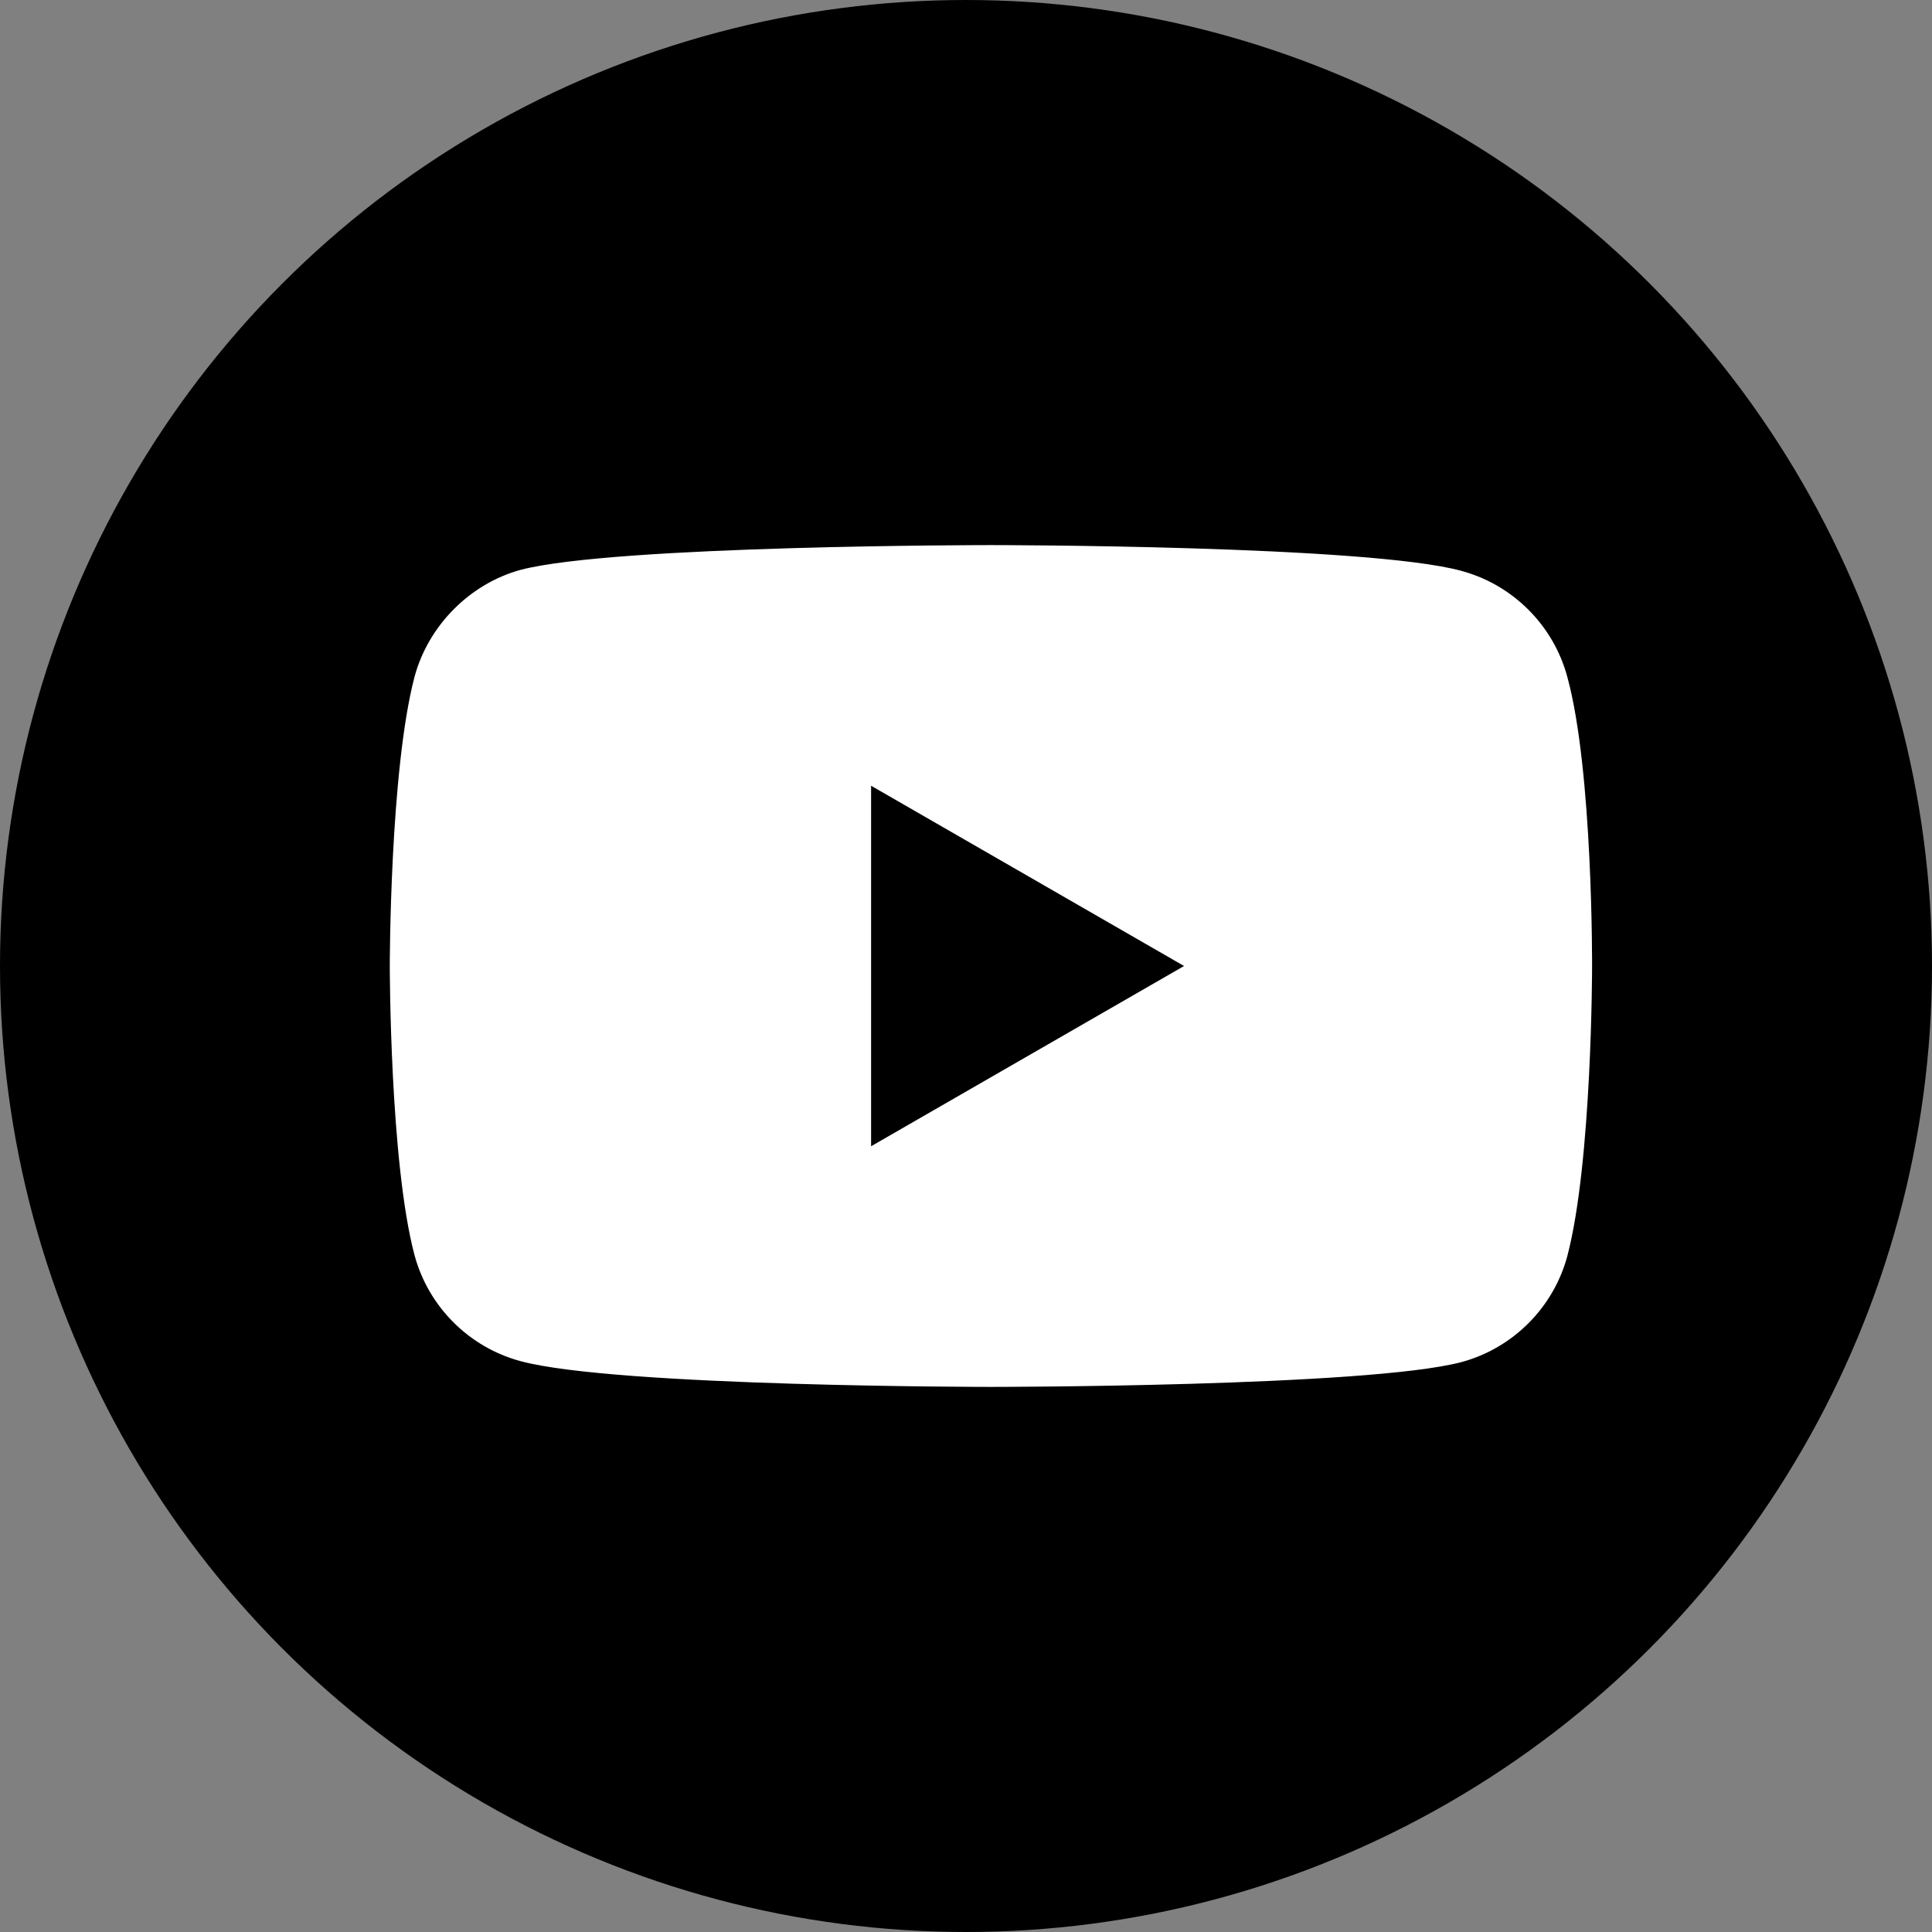
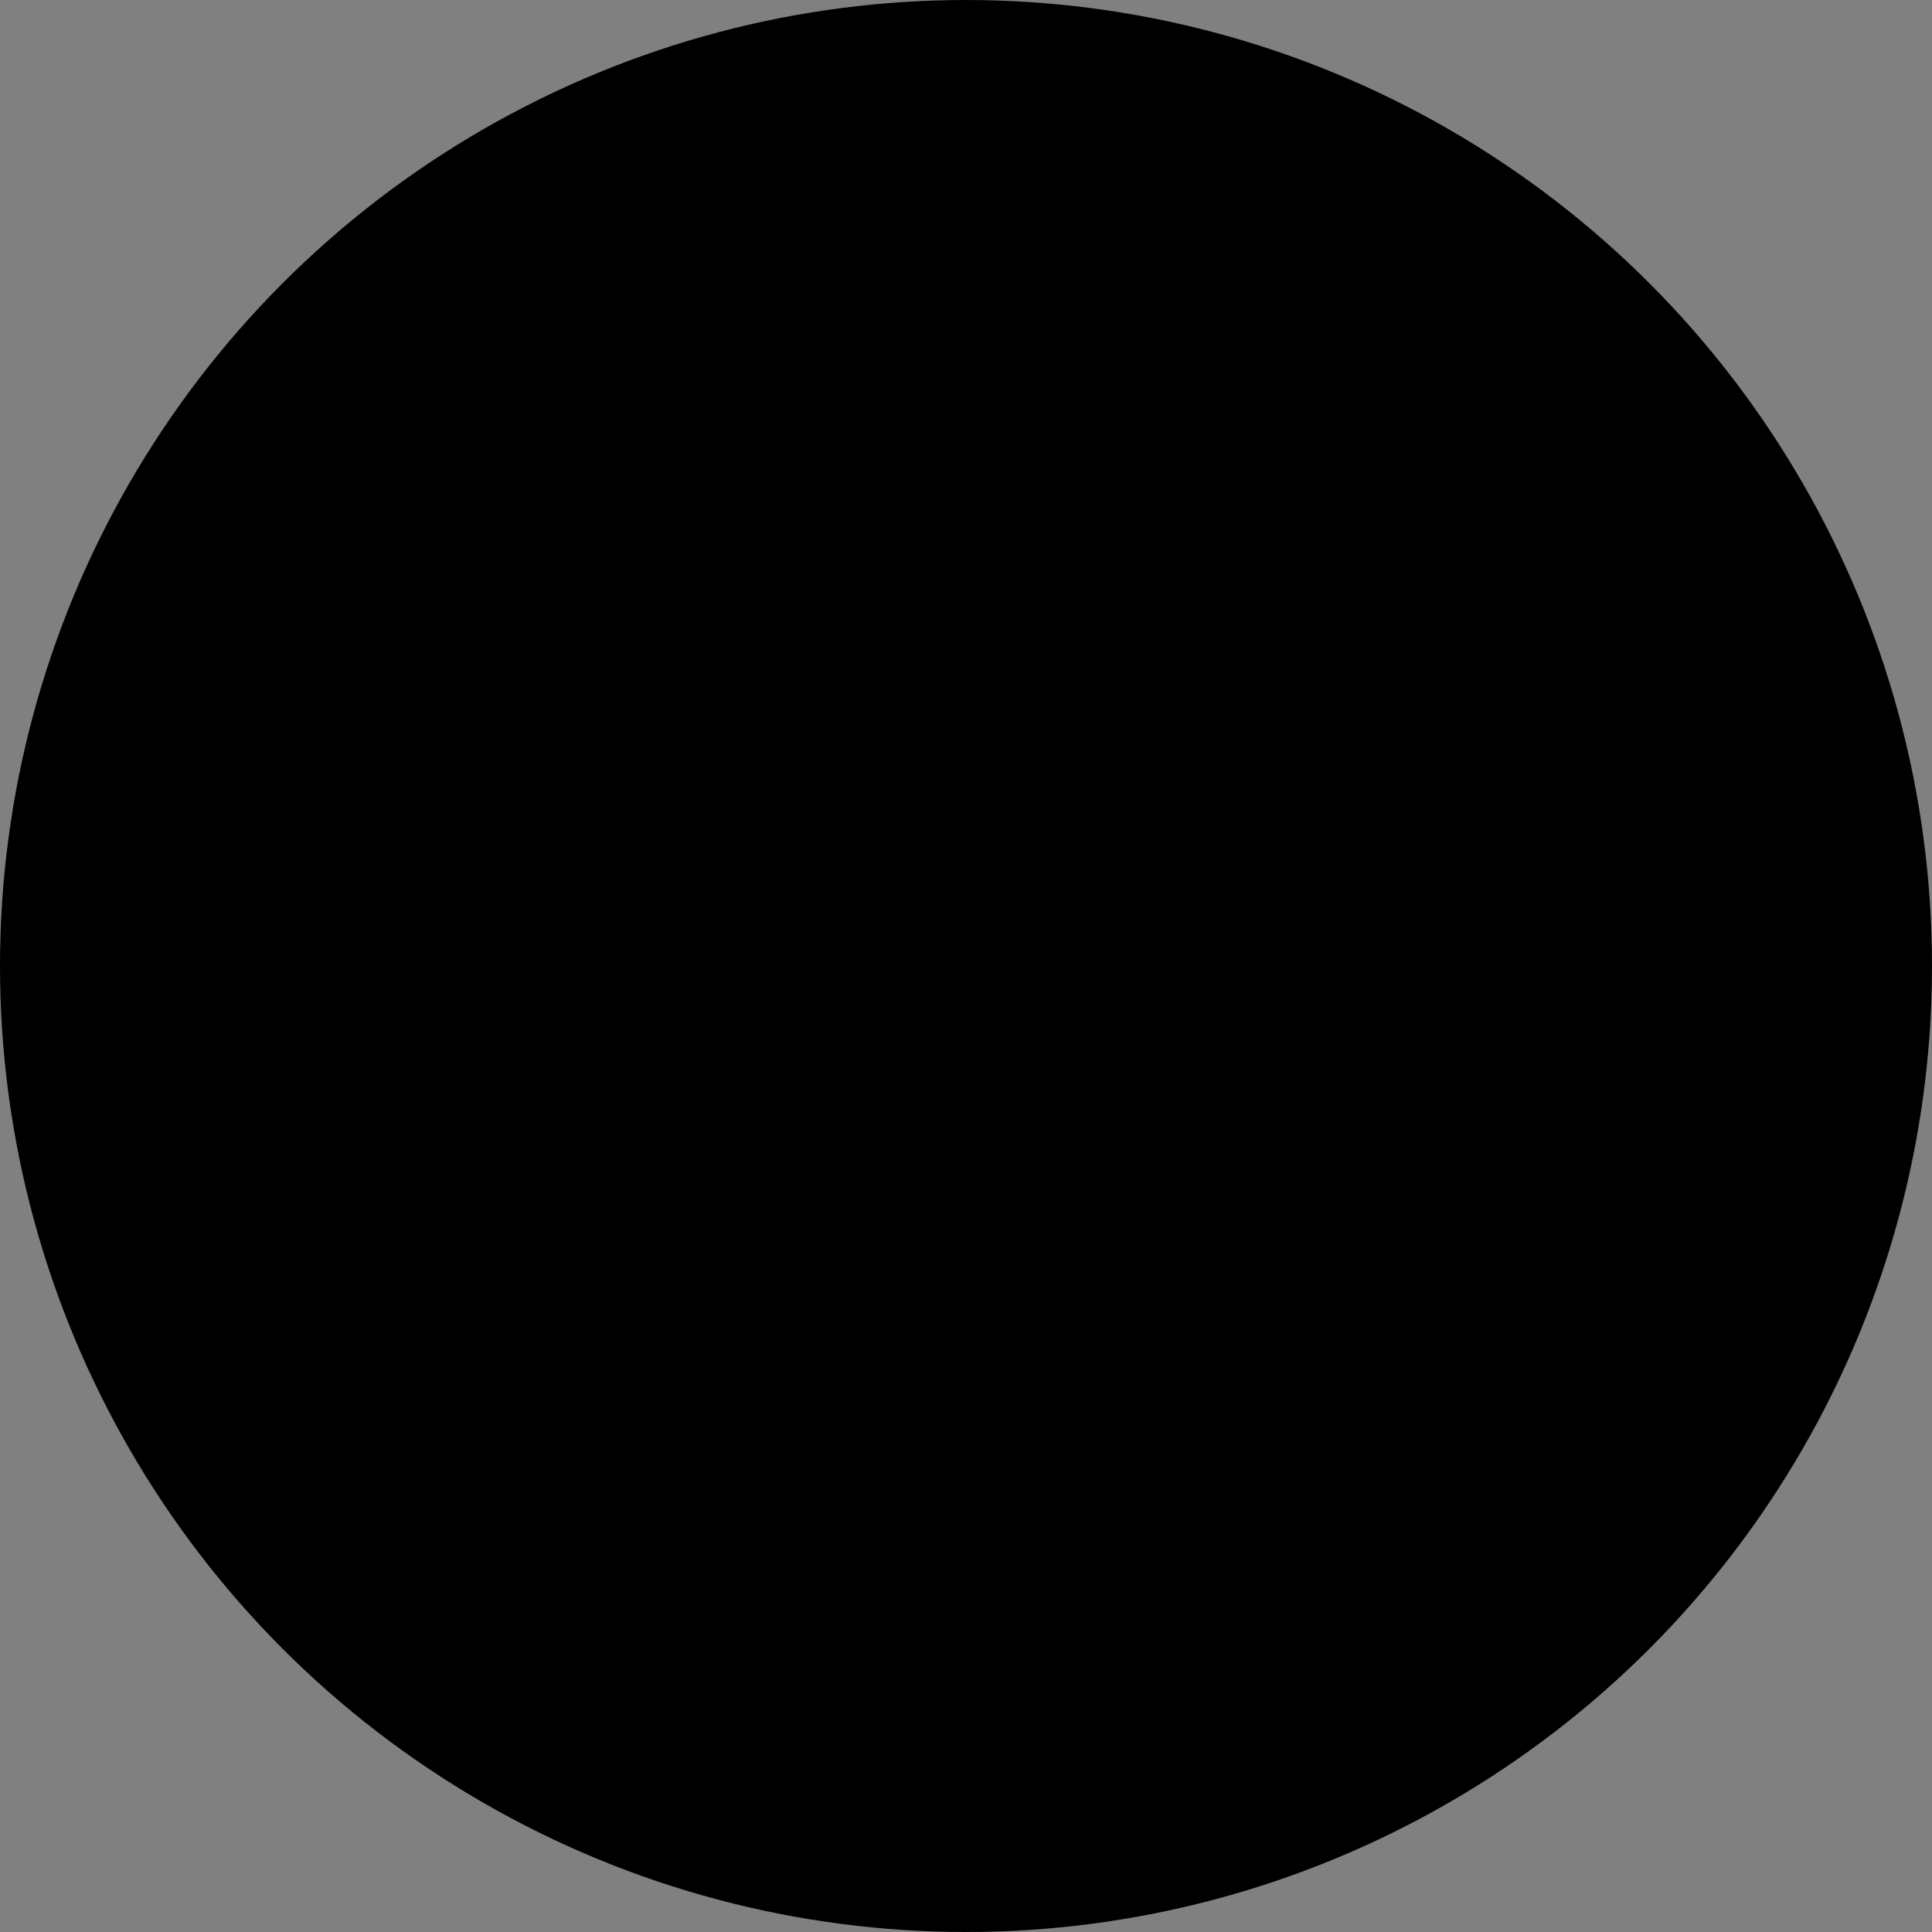
<svg xmlns="http://www.w3.org/2000/svg" width="57" height="57" viewBox="0 0 57 57" fill="none">
  <rect x="0" y="0" width="57" height="57" fill="#808080" stroke="none" />
  <circle cx="28.5" cy="28.5" r="28.5" fill="black" />
  <g clip-path="url(#clip0_104_1370)">
-     <path d="M46.24 19.968C45.831 18.449 44.633 17.251 43.114 16.842C40.338 16.082 29.235 16.082 29.235 16.082C29.235 16.082 18.133 16.082 15.357 16.813C13.867 17.222 12.639 18.449 12.23 19.968C11.5 22.744 11.5 28.5 11.5 28.5C11.5 28.5 11.5 34.285 12.23 37.032C12.639 38.551 13.837 39.749 15.357 40.158C18.162 40.918 29.235 40.918 29.235 40.918C29.235 40.918 40.338 40.918 43.114 40.187C44.633 39.778 45.831 38.58 46.24 37.061C46.971 34.285 46.971 28.529 46.971 28.529C46.971 28.529 47 22.744 46.24 19.968Z" fill="white" />
+     <path d="M46.24 19.968C45.831 18.449 44.633 17.251 43.114 16.842C40.338 16.082 29.235 16.082 29.235 16.082C29.235 16.082 18.133 16.082 15.357 16.813C13.867 17.222 12.639 18.449 12.23 19.968C11.5 22.744 11.5 28.5 11.5 28.5C11.5 28.5 11.5 34.285 12.23 37.032C18.162 40.918 29.235 40.918 29.235 40.918C29.235 40.918 40.338 40.918 43.114 40.187C44.633 39.778 45.831 38.58 46.24 37.061C46.971 34.285 46.971 28.529 46.971 28.529C46.971 28.529 47 22.744 46.24 19.968Z" fill="white" />
    <path d="M25.7 33.818V23.182L34.933 28.5L25.7 33.818Z" fill="black" />
  </g>
  <defs>
    <clipPath id="clip0_104_1370">
-       <rect width="35.5" height="24.835" fill="white" transform="translate(11.5 16.082)" />
-     </clipPath>
+       </clipPath>
  </defs>
</svg>